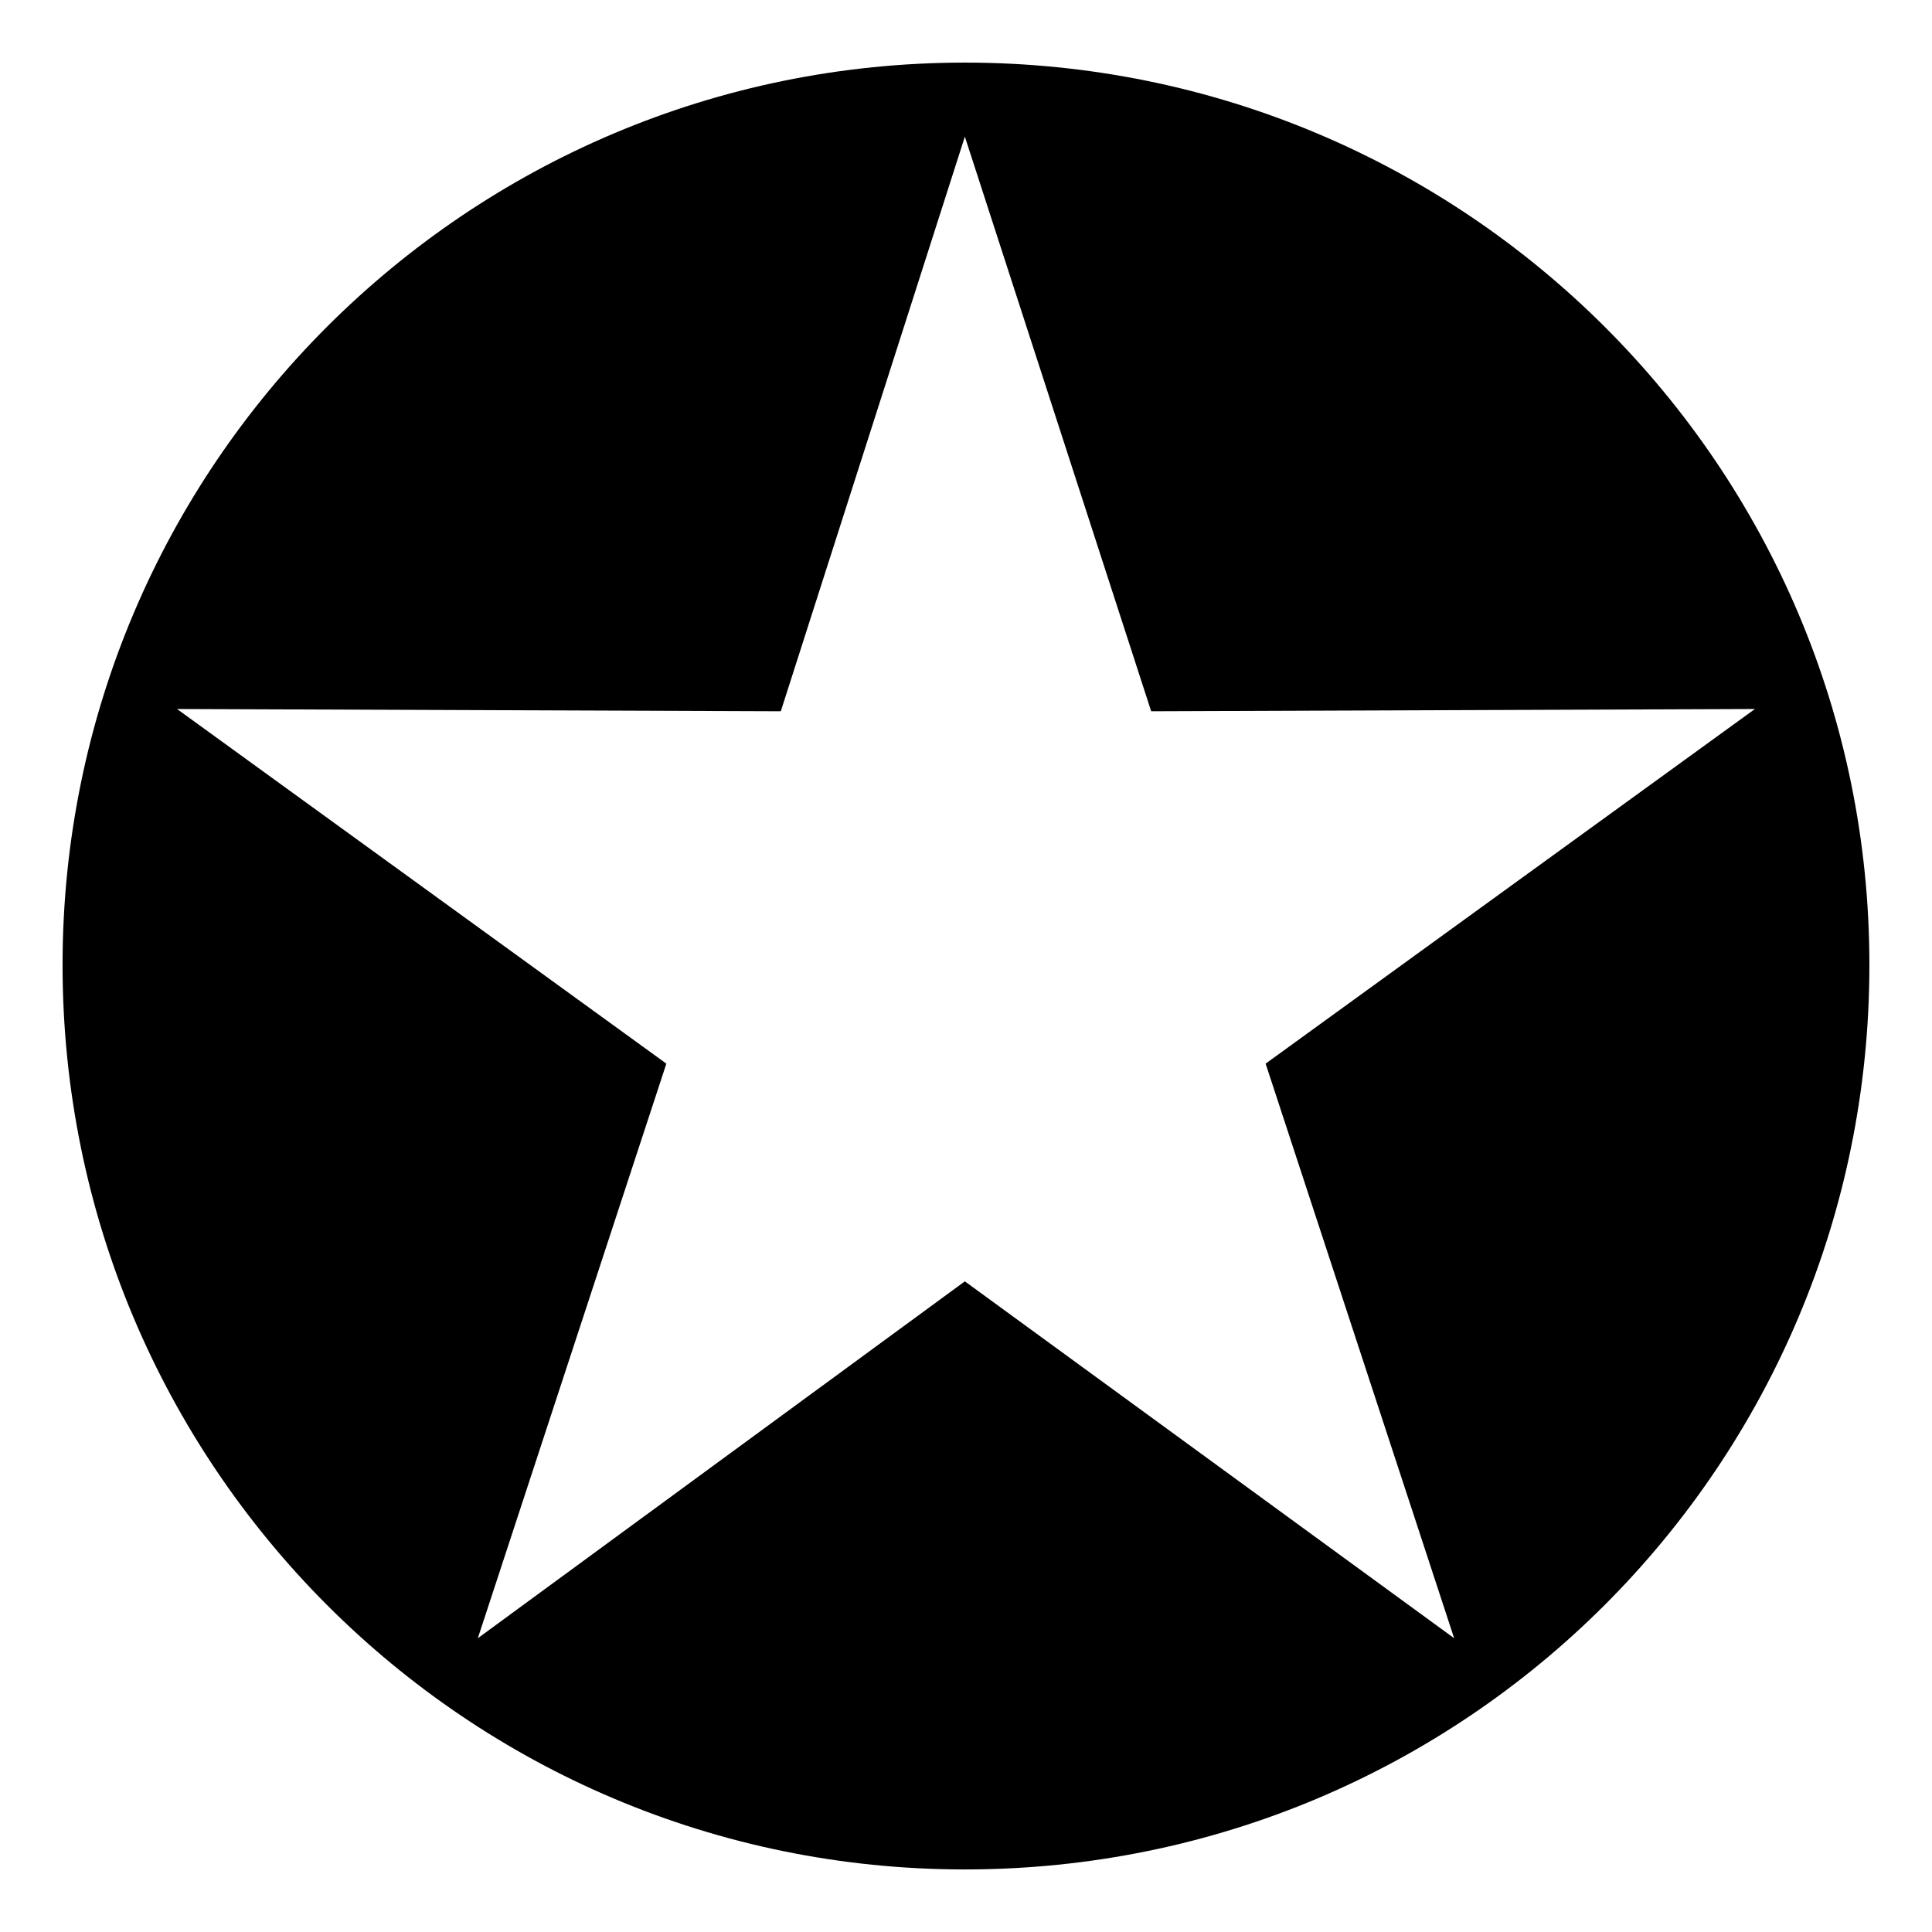
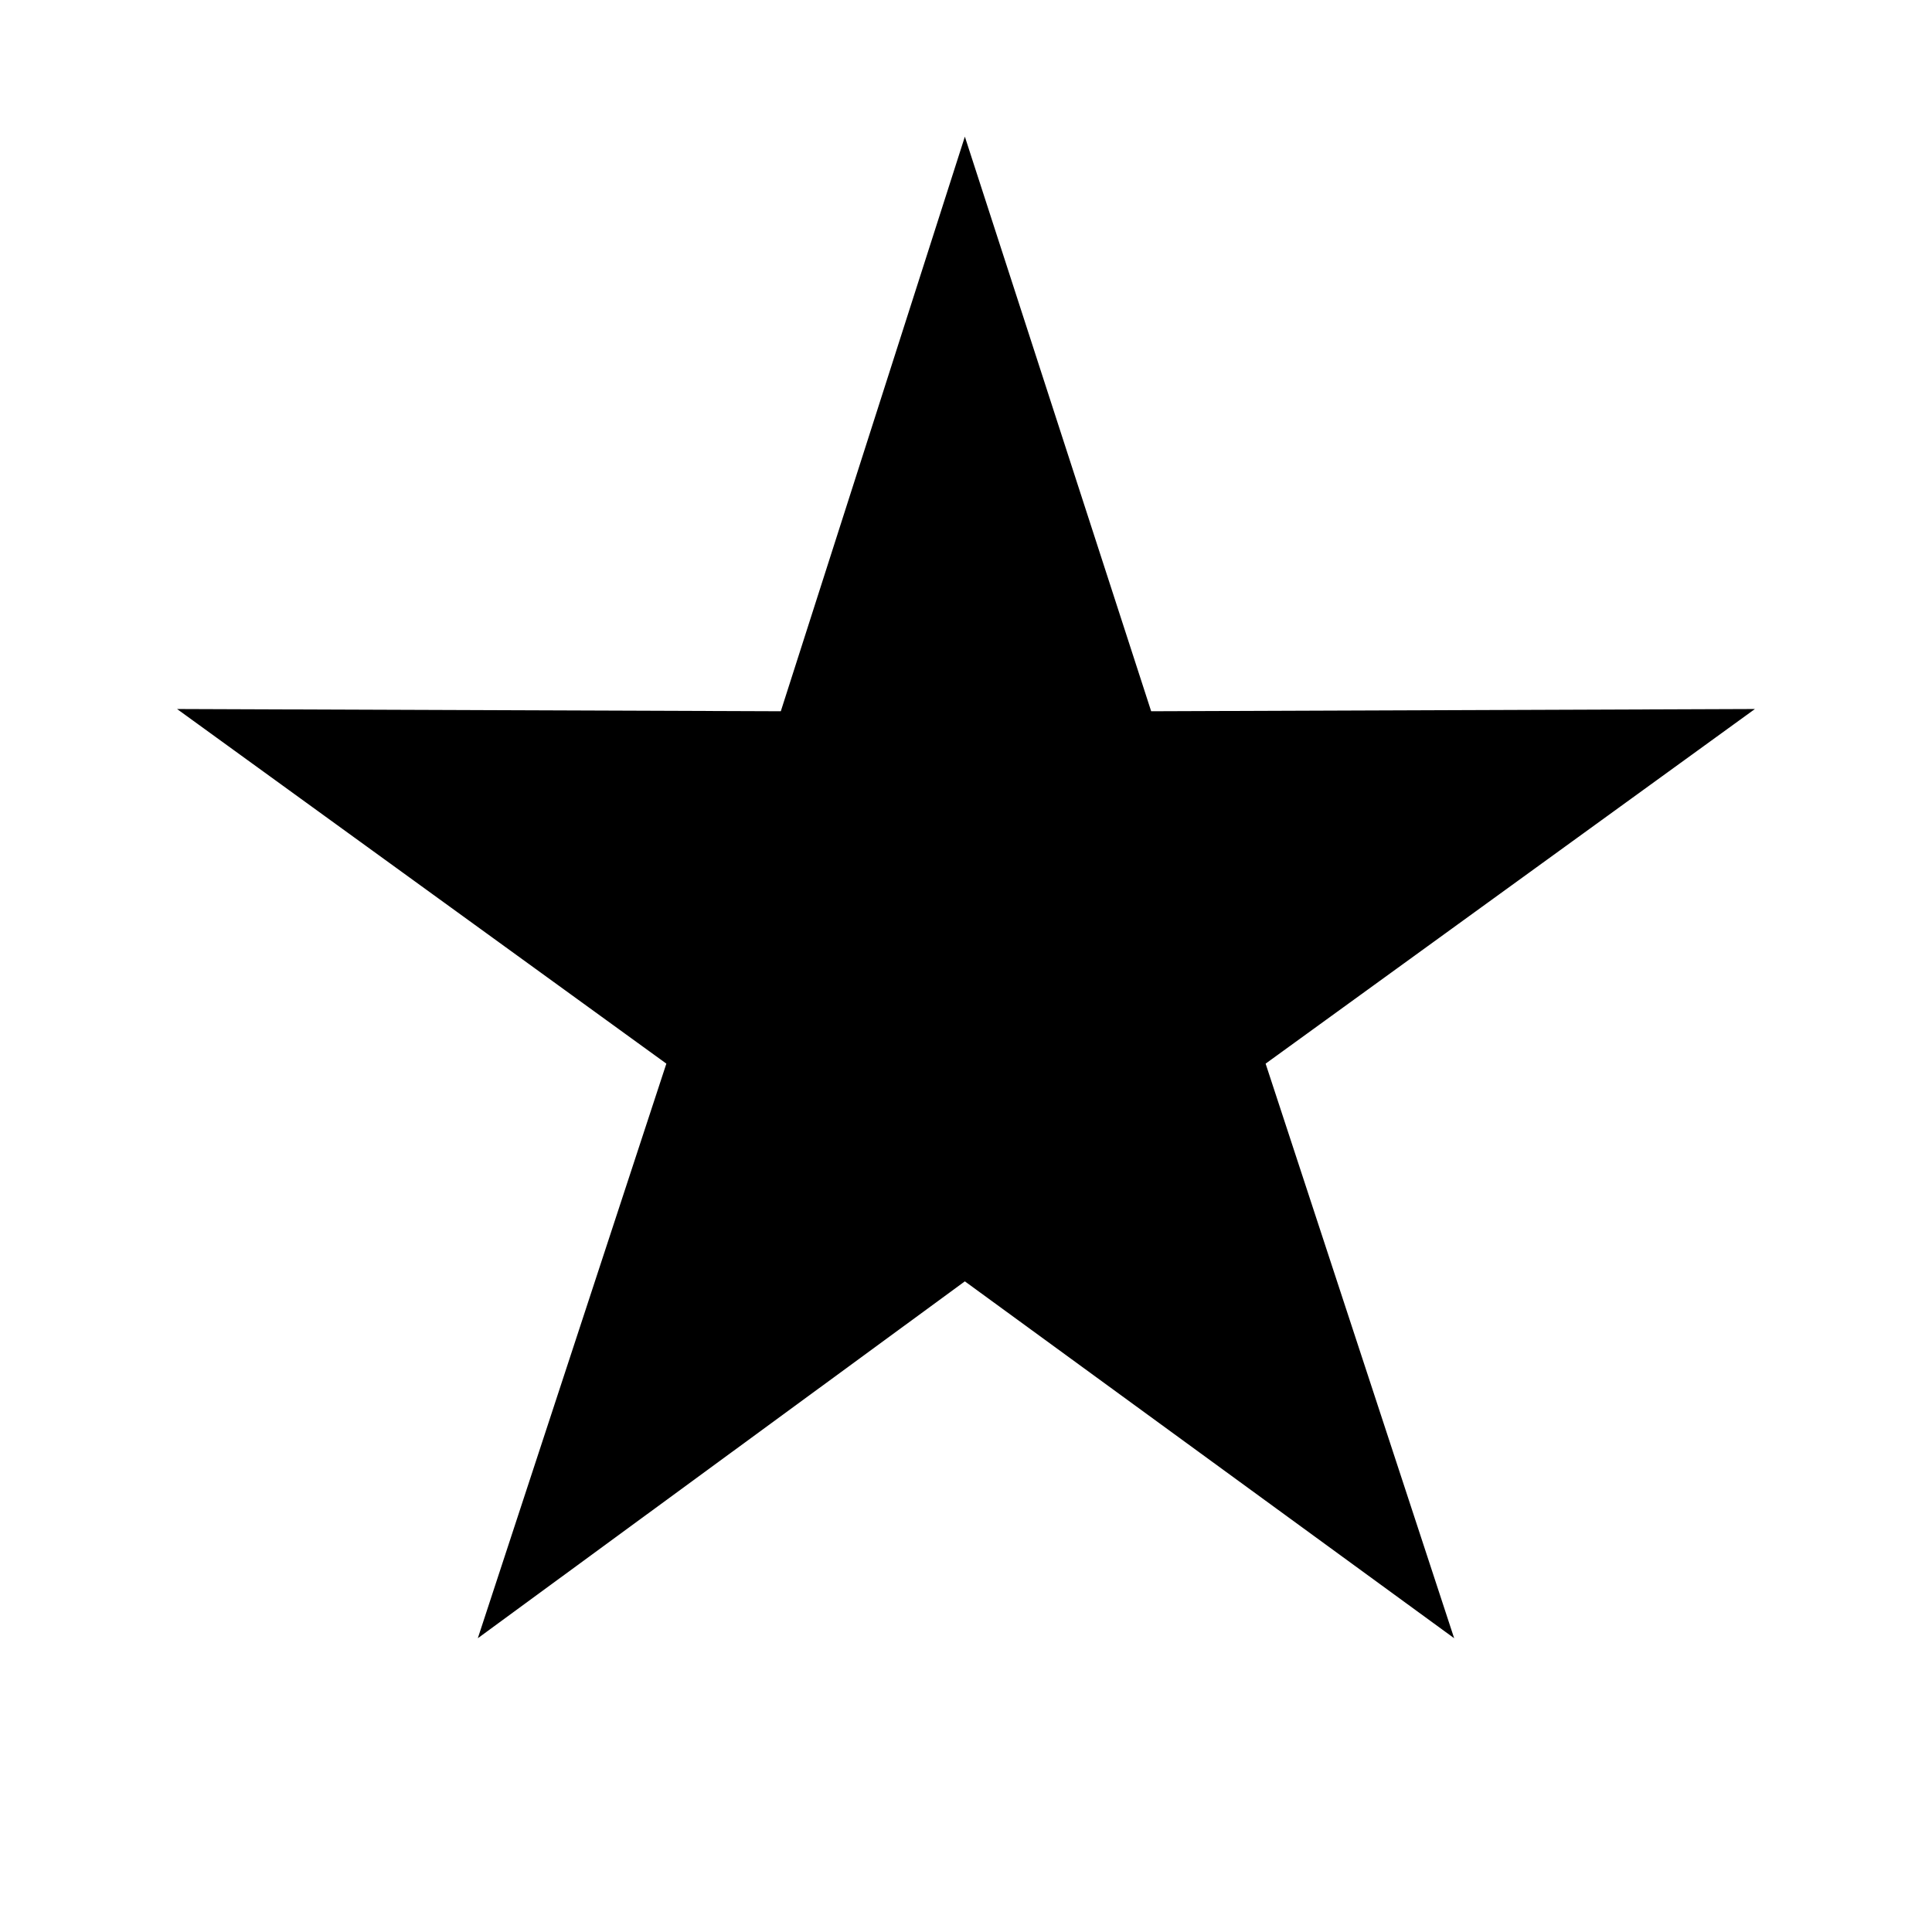
<svg xmlns="http://www.w3.org/2000/svg" fill="#000000" width="800px" height="800px" version="1.1" viewBox="144 144 512 512">
-   <path d="m399.7 160.59c132.64 0 239.71 107.07 239.71 239.12 0 132.64-107.07 239.71-239.71 239.71-132.05 0-239.12-107.07-239.12-239.71 0-132.05 107.07-239.12 239.12-239.12zm0 19.629 49.371 152.27 160-0.594-129.67 93.98 49.965 152.27-129.67-94.574-129.07 94.574 49.965-152.27-129.67-93.98 160 0.594 48.773-152.27z" fill-rule="evenodd" />
+   <path d="m399.7 160.59zm0 19.629 49.371 152.27 160-0.594-129.67 93.98 49.965 152.27-129.67-94.574-129.07 94.574 49.965-152.27-129.67-93.98 160 0.594 48.773-152.27z" fill-rule="evenodd" />
</svg>